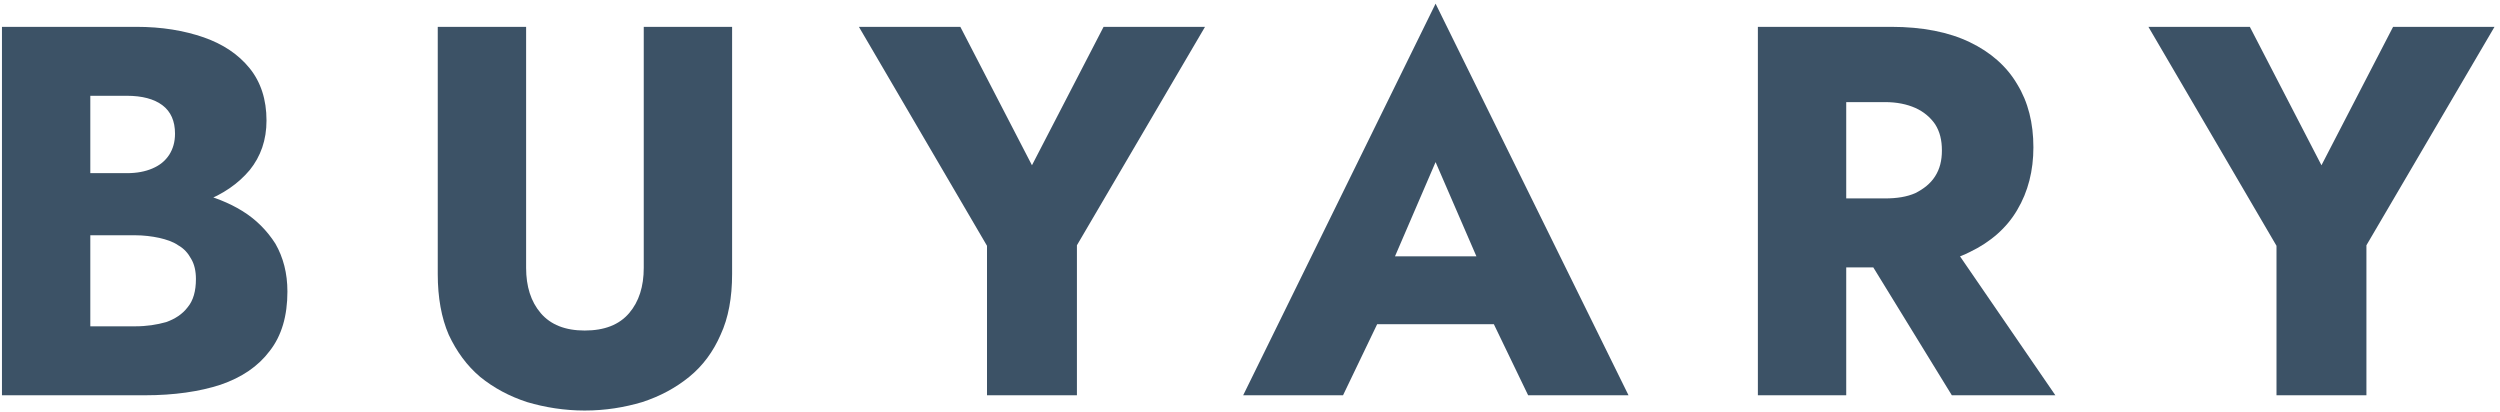
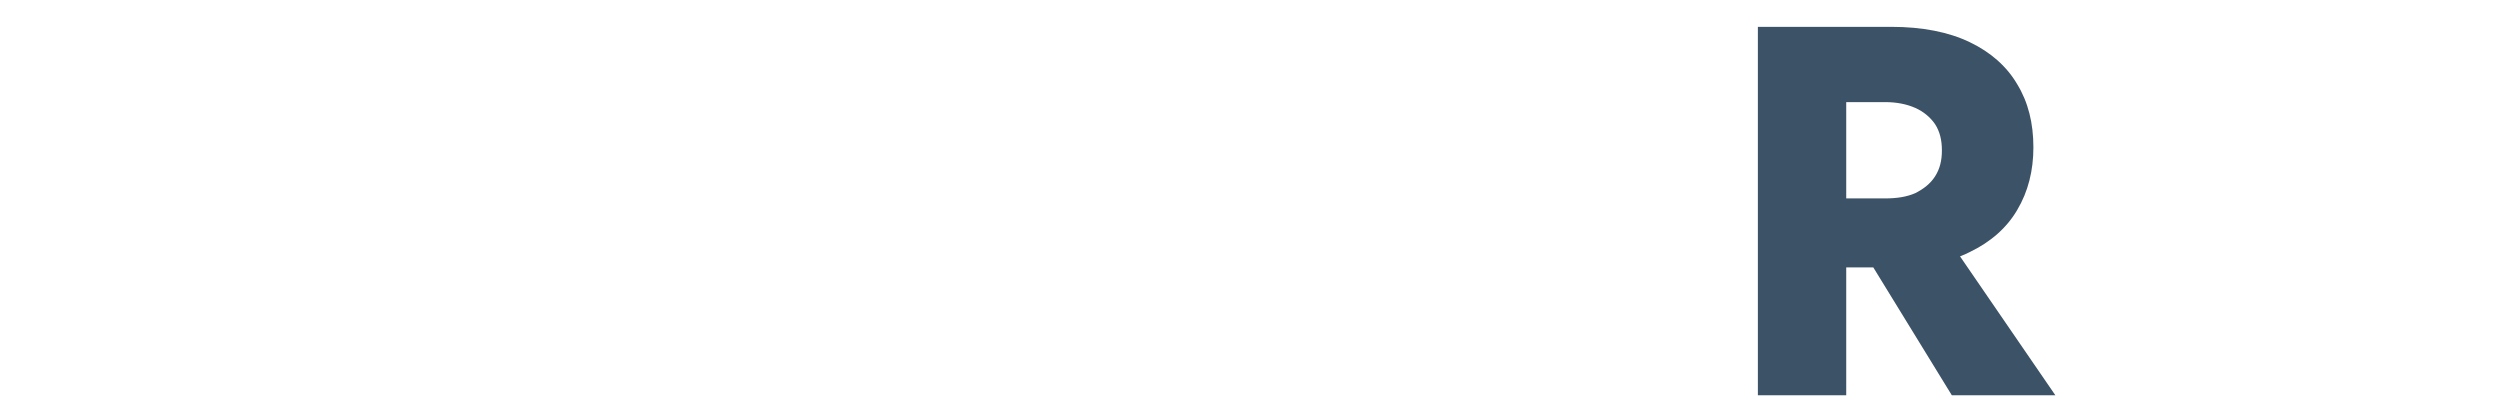
<svg xmlns="http://www.w3.org/2000/svg" width="334" height="55" viewBox="0 0 334 55" fill="none">
-   <path d="M9.063 28.338H18.213C21.635 28.338 24.569 27.845 27.223 26.931C29.808 25.947 31.833 24.541 33.37 22.712C34.837 20.884 35.605 18.704 35.605 16.102C35.605 13.29 34.837 10.969 33.37 9.141C31.833 7.242 29.808 5.906 27.223 4.992C24.569 4.078 21.635 3.586 18.213 3.586H0.262V52.808H19.4C23.242 52.808 26.665 52.316 29.459 51.402C32.322 50.417 34.488 48.941 36.024 46.901C37.631 44.862 38.399 42.19 38.399 38.956C38.399 36.494 37.84 34.385 36.793 32.557C35.675 30.799 34.208 29.322 32.392 28.197C30.576 27.072 28.55 26.298 26.315 25.736C24.08 25.244 21.775 24.962 19.4 24.962H9.063V31.432H18.073C19.191 31.432 20.308 31.572 21.286 31.783C22.194 31.994 23.102 32.275 23.801 32.768C24.569 33.19 25.128 33.822 25.547 34.596C25.966 35.299 26.176 36.213 26.176 37.268C26.176 38.885 25.826 40.151 25.058 41.065C24.36 41.979 23.382 42.612 22.194 43.034C20.937 43.386 19.61 43.596 18.073 43.596H12.066V12.797H16.956C18.981 12.797 20.588 13.219 21.705 14.063C22.823 14.907 23.382 16.173 23.382 17.86C23.382 18.985 23.102 19.9 22.613 20.673C22.055 21.517 21.356 22.079 20.378 22.501C19.4 22.923 18.283 23.134 16.956 23.134H9.063V28.338Z" fill="#3C5266" />
-   <path d="M58.484 3.586V36.635C58.484 39.729 58.973 42.471 59.951 44.722C60.999 46.972 62.396 48.87 64.142 50.347C65.958 51.824 68.054 52.949 70.428 53.722C72.803 54.425 75.388 54.847 78.112 54.847C80.906 54.847 83.42 54.425 85.795 53.722C88.17 52.949 90.266 51.824 92.082 50.347C93.898 48.87 95.295 46.972 96.272 44.722C97.32 42.471 97.809 39.729 97.809 36.635V3.586H86.005V35.791C86.005 38.252 85.376 40.292 84.049 41.839C82.722 43.386 80.766 44.159 78.112 44.159C75.528 44.159 73.572 43.386 72.245 41.839C70.918 40.292 70.289 38.252 70.289 35.791V3.586H58.484Z" fill="#3C5266" />
-   <path d="M147.439 3.586L137.87 22.079L128.301 3.586H114.75L131.863 32.838V52.808H143.877V32.768L160.99 3.586H147.439Z" fill="#3C5266" />
-   <path d="M179.012 43.312H204.856L204.088 34.242H179.85L179.012 43.312ZM191.794 21.655L198.709 37.617L198.29 40.64L204.157 52.805H217.568L191.794 0.489L166.09 52.805H179.431L185.508 40.148L184.949 37.547L191.794 21.655Z" fill="#3C5266" />
  <path d="M247.075 30.517L260.765 52.808H274.596L259.299 30.517H247.075ZM234.852 3.586V52.808H246.656V3.586H234.852ZM242.256 13.641H251.825C253.431 13.641 254.758 13.923 255.876 14.415C256.994 14.907 257.902 15.681 258.53 16.595C259.159 17.579 259.438 18.704 259.438 20.11C259.438 21.447 259.159 22.572 258.53 23.556C257.902 24.541 256.994 25.244 255.876 25.806C254.758 26.298 253.431 26.509 251.825 26.509H242.256V35.721H252.663C256.854 35.721 260.346 35.088 263.14 33.682C265.934 32.346 268.1 30.447 269.497 28.056C270.963 25.595 271.662 22.783 271.662 19.689C271.662 16.454 270.963 13.641 269.497 11.251C268.1 8.86 265.934 6.961 263.14 5.625C260.346 4.289 256.854 3.586 252.663 3.586H242.256V13.641Z" fill="#3C5266" />
-   <path d="M319.717 3.586L310.147 22.079L300.578 3.586H287.027L304.14 32.838V52.808H316.154V32.768L333.267 3.586H319.717Z" fill="#3C5266" />
</svg>